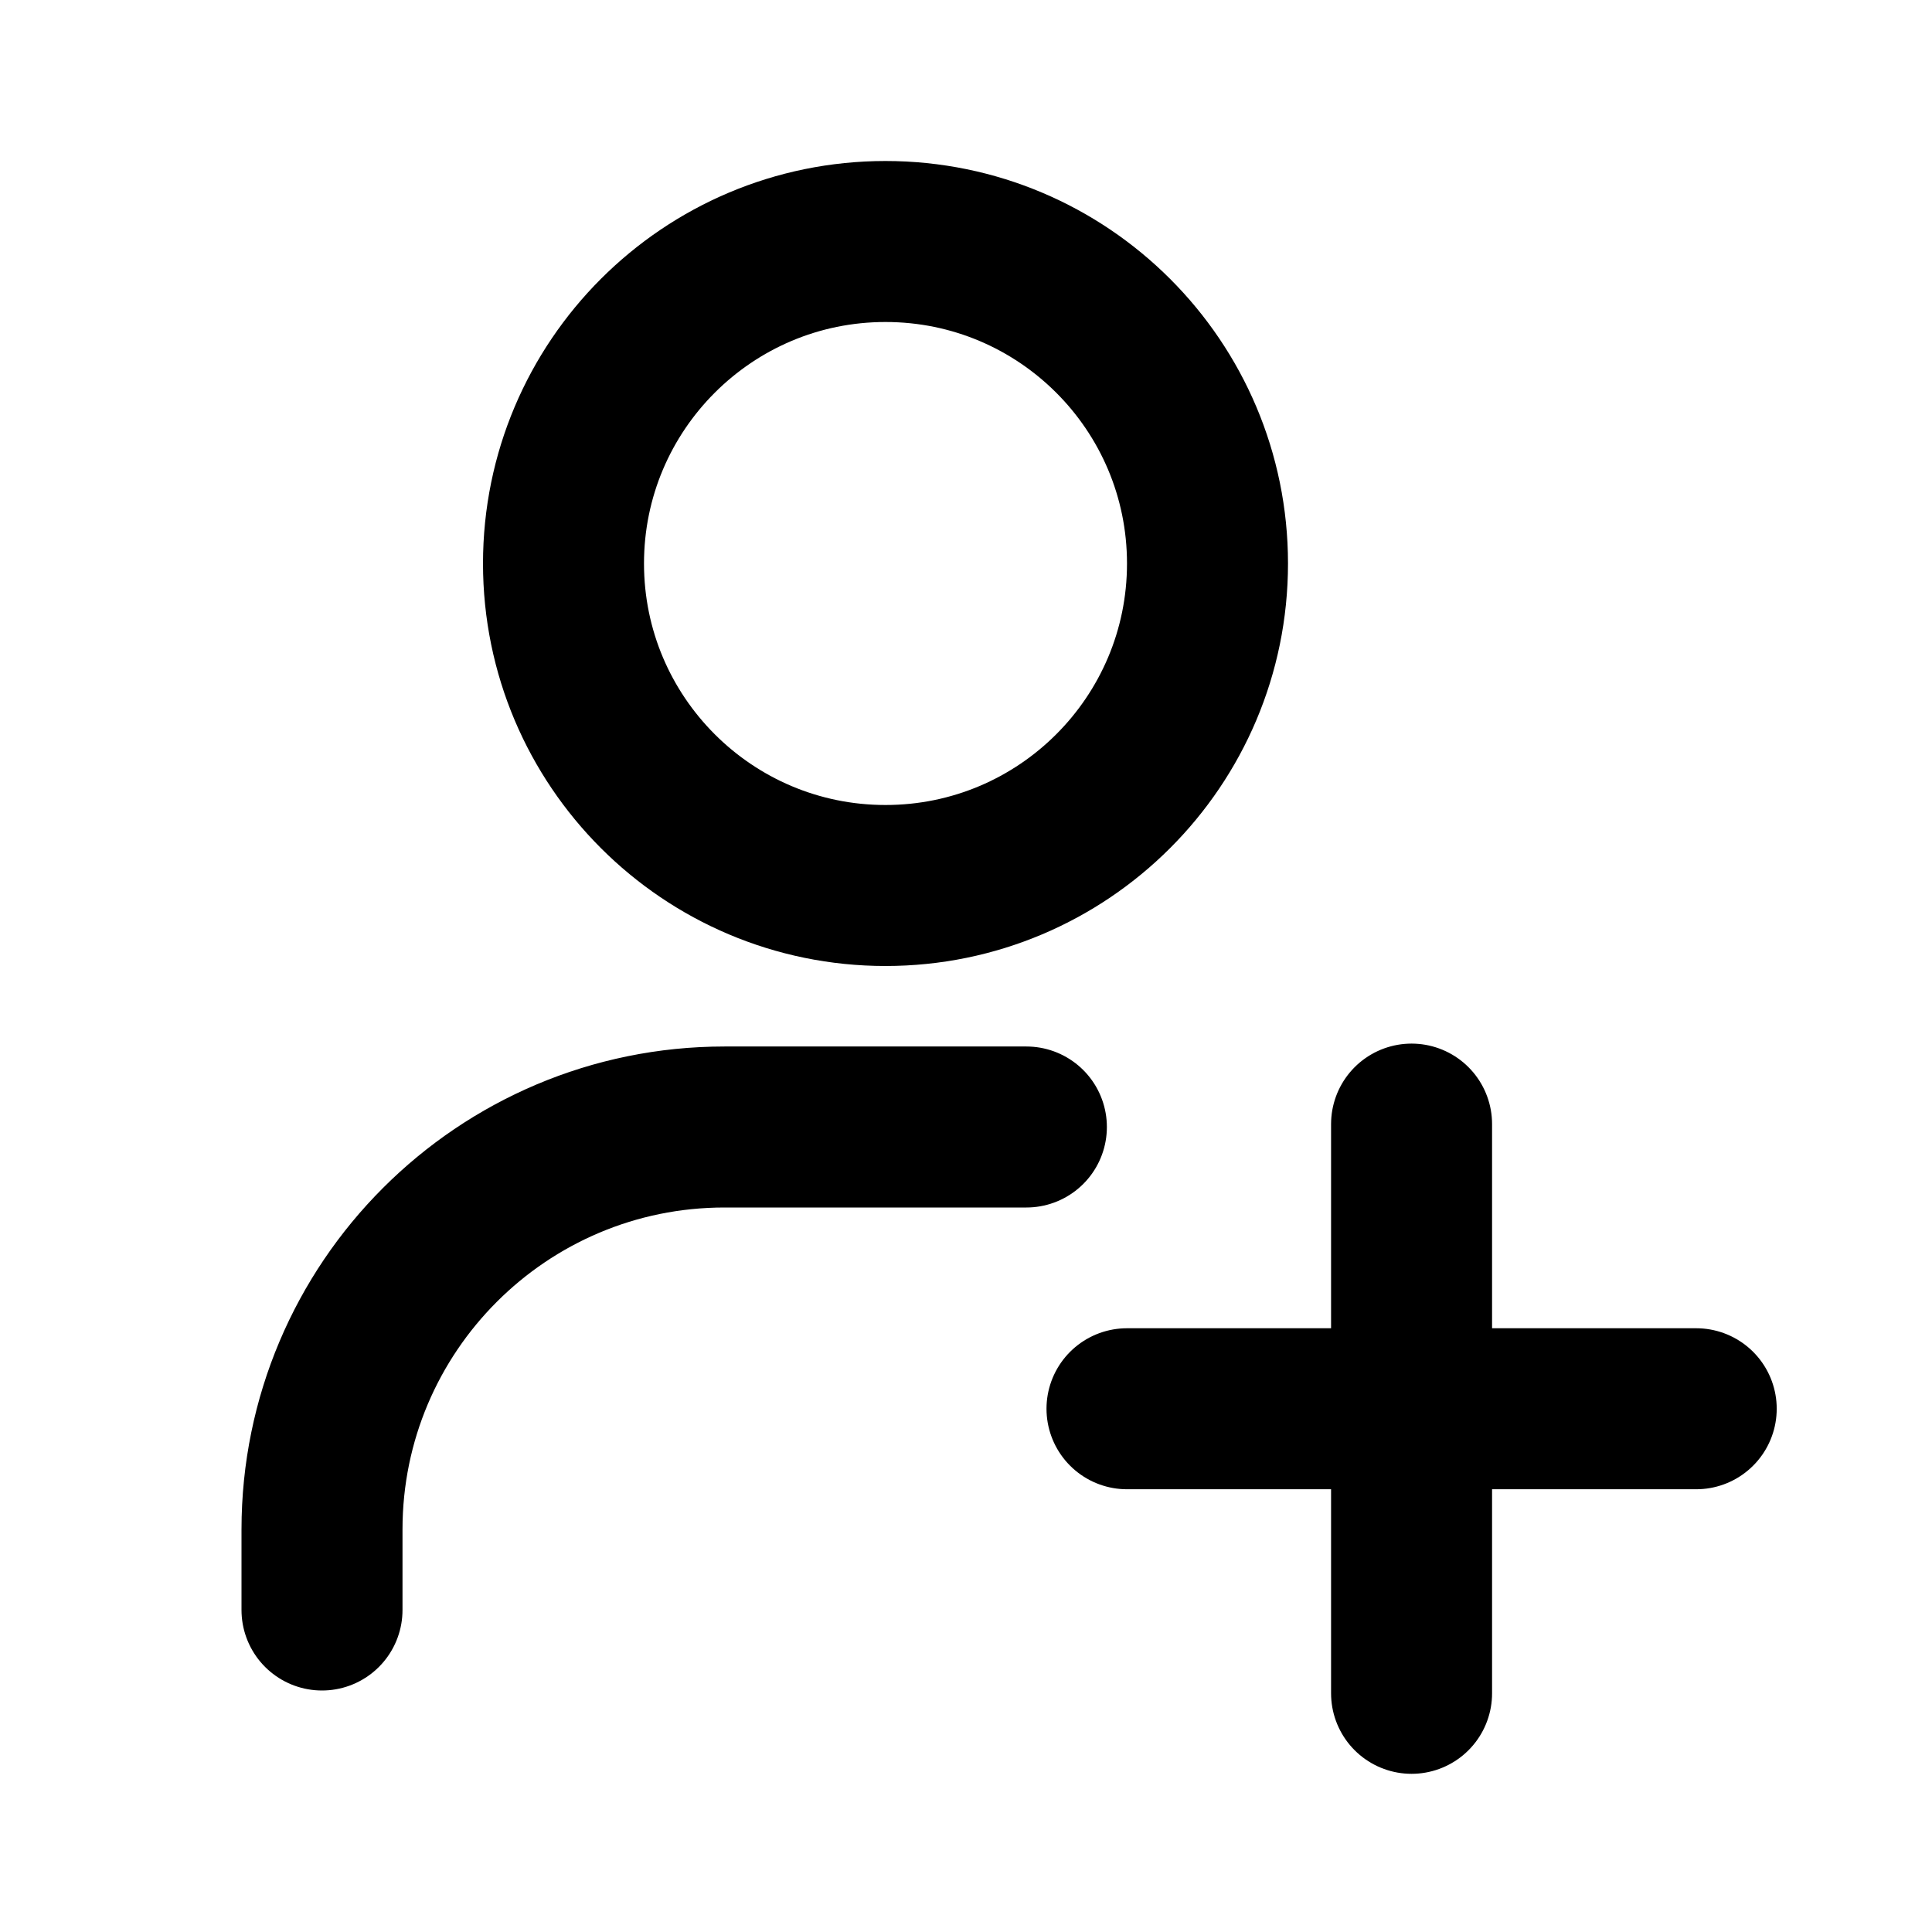
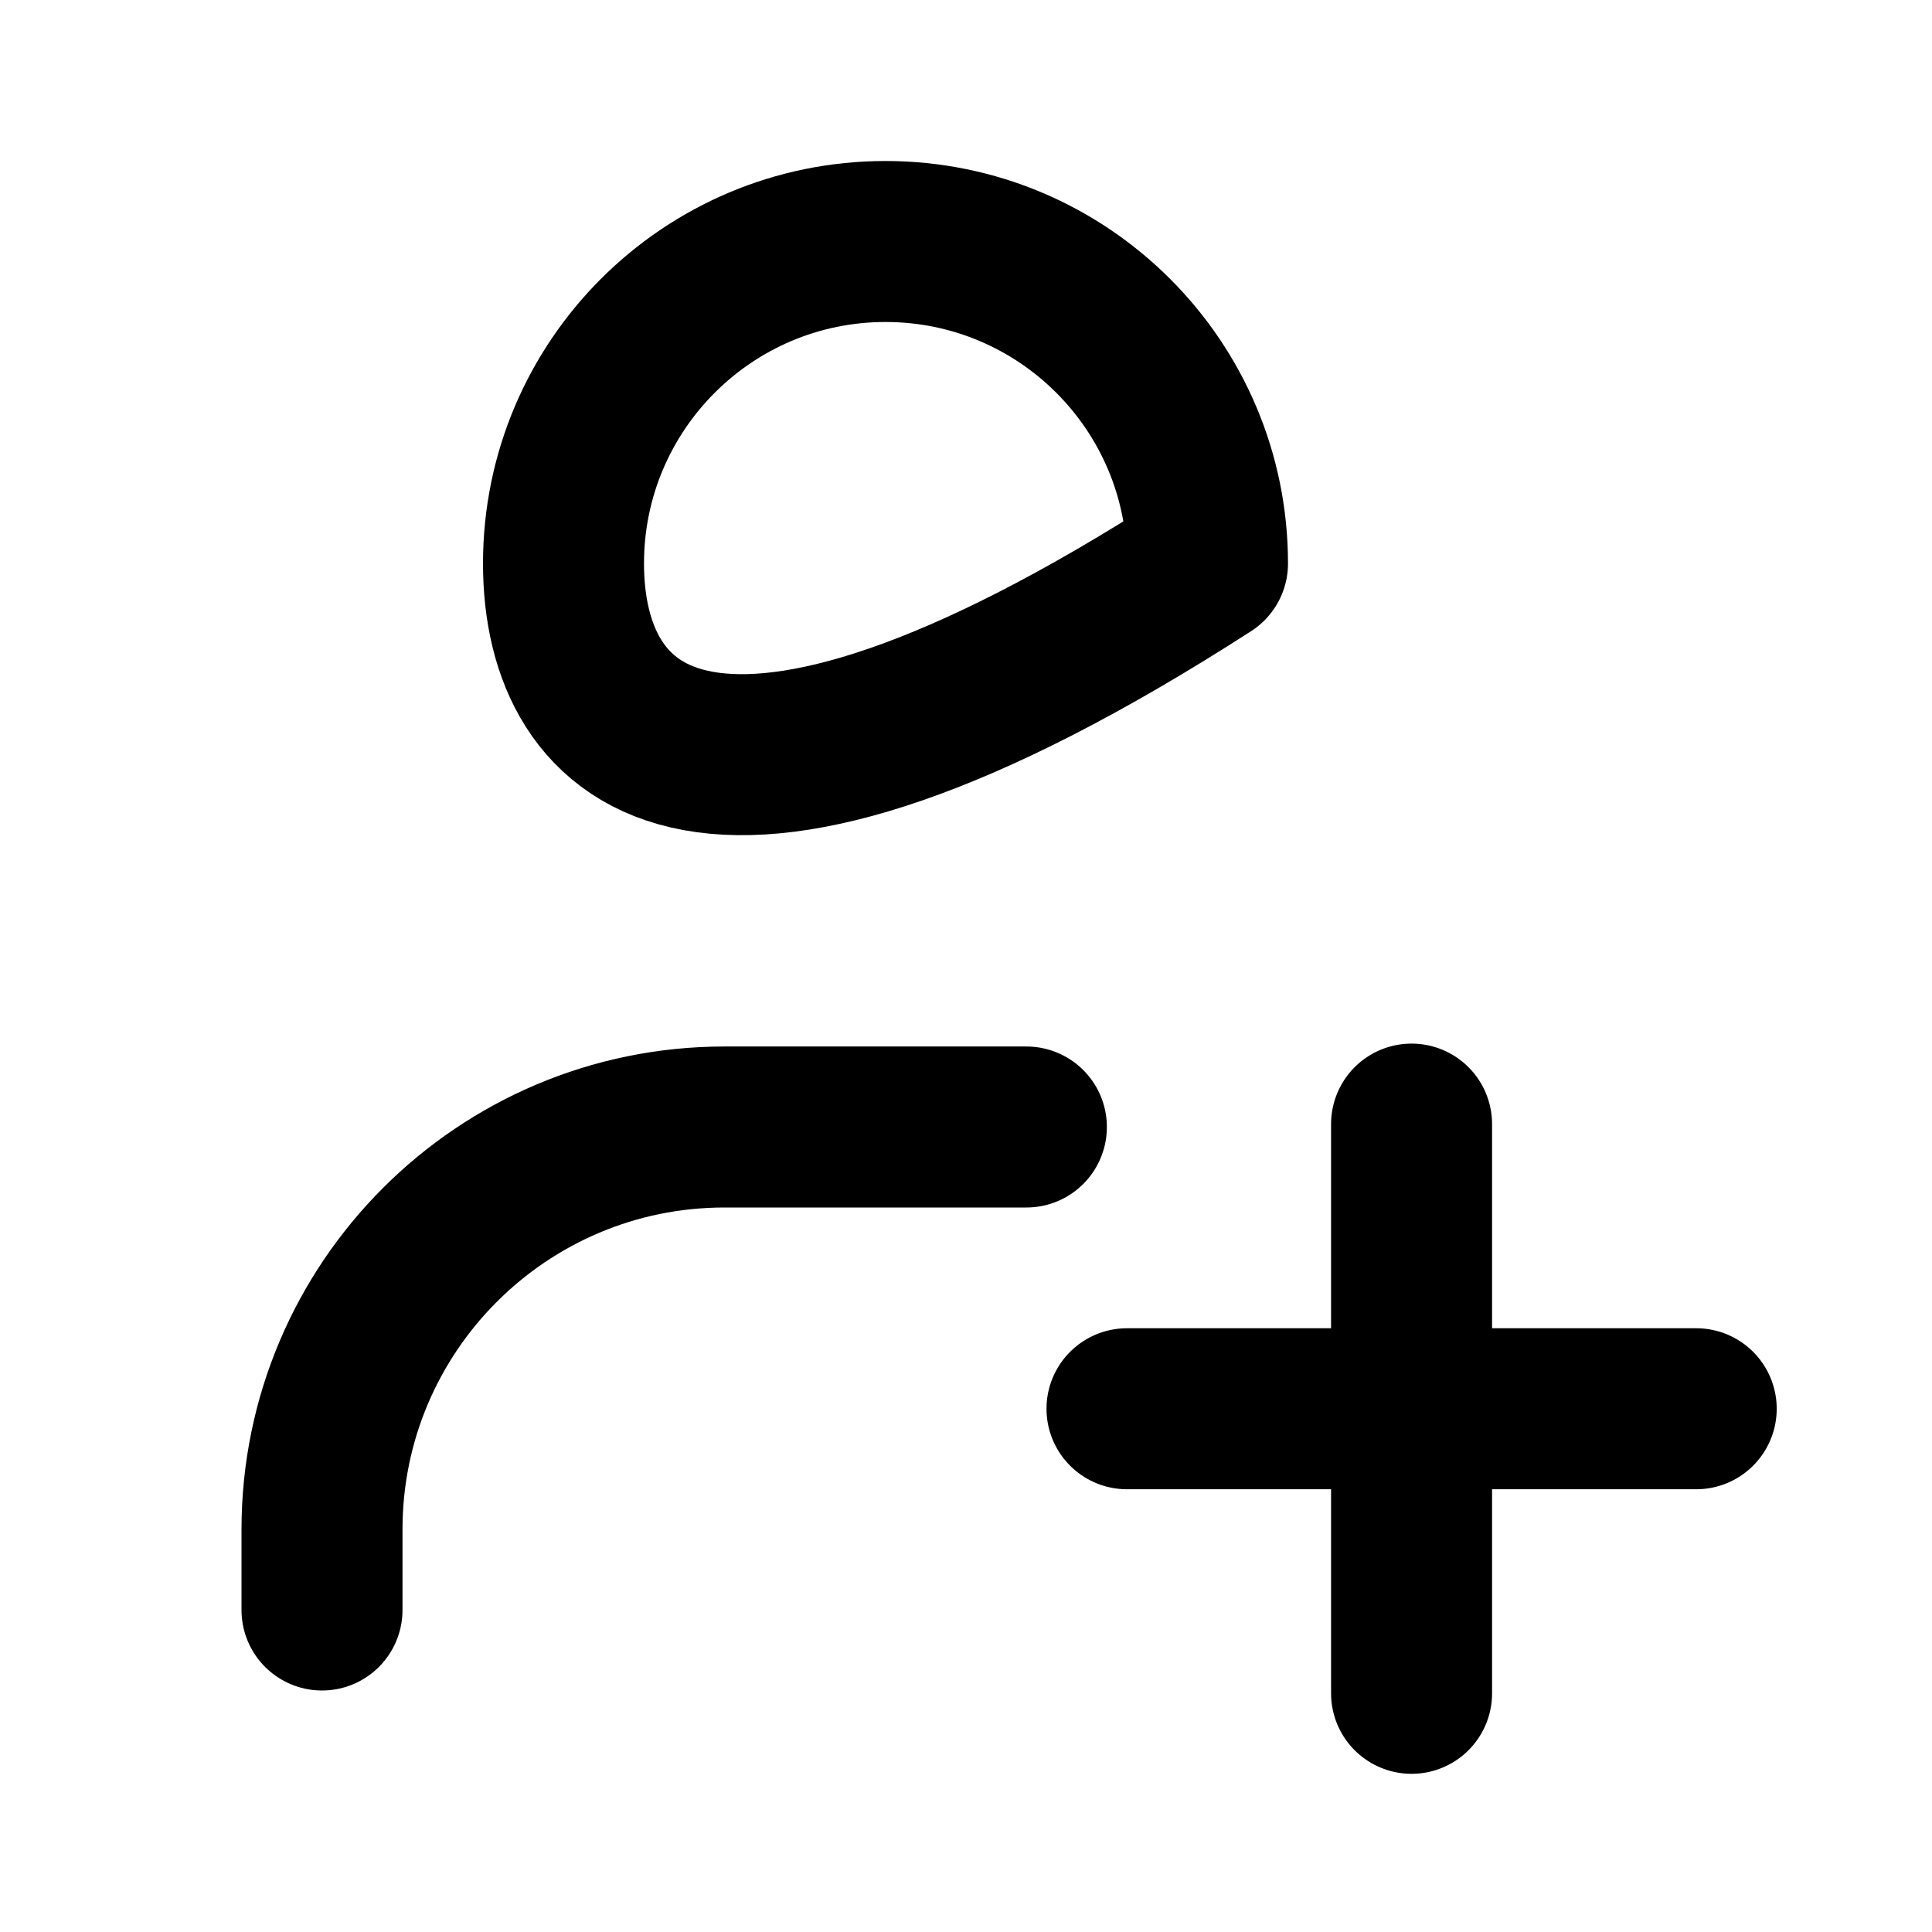
<svg xmlns="http://www.w3.org/2000/svg" viewBox="0 0 24 24" fill="none">
-   <path d="       M 4 20       V 19       C 4       16.239 6.239 14      9  14       H 12.75       M 17.535 13.964       V 17.5       M 17.535 17.5       V 21.035       M 17.535 17.5       H 21.071       M 17.535 17.5       H 14       M 15      7       C 15      9.209 13.209 11      11 11       C 8.791 11      7       9.209 7  7       C 7       4.791 8.791 3       11 3       C 13.209 3       15      4.791 15 7       Z     " stroke="black" stroke-width="2" stroke-linecap="round" stroke-linejoin="round" />
+   <path d="       M 4 20       V 19       C 4       16.239 6.239 14      9  14       H 12.75       M 17.535 13.964       V 17.5       M 17.535 17.5       V 21.035       M 17.535 17.5       H 21.071       M 17.535 17.5       H 14       M 15      7       C 8.791 11      7       9.209 7  7       C 7       4.791 8.791 3       11 3       C 13.209 3       15      4.791 15 7       Z     " stroke="black" stroke-width="2" stroke-linecap="round" stroke-linejoin="round" />
</svg>